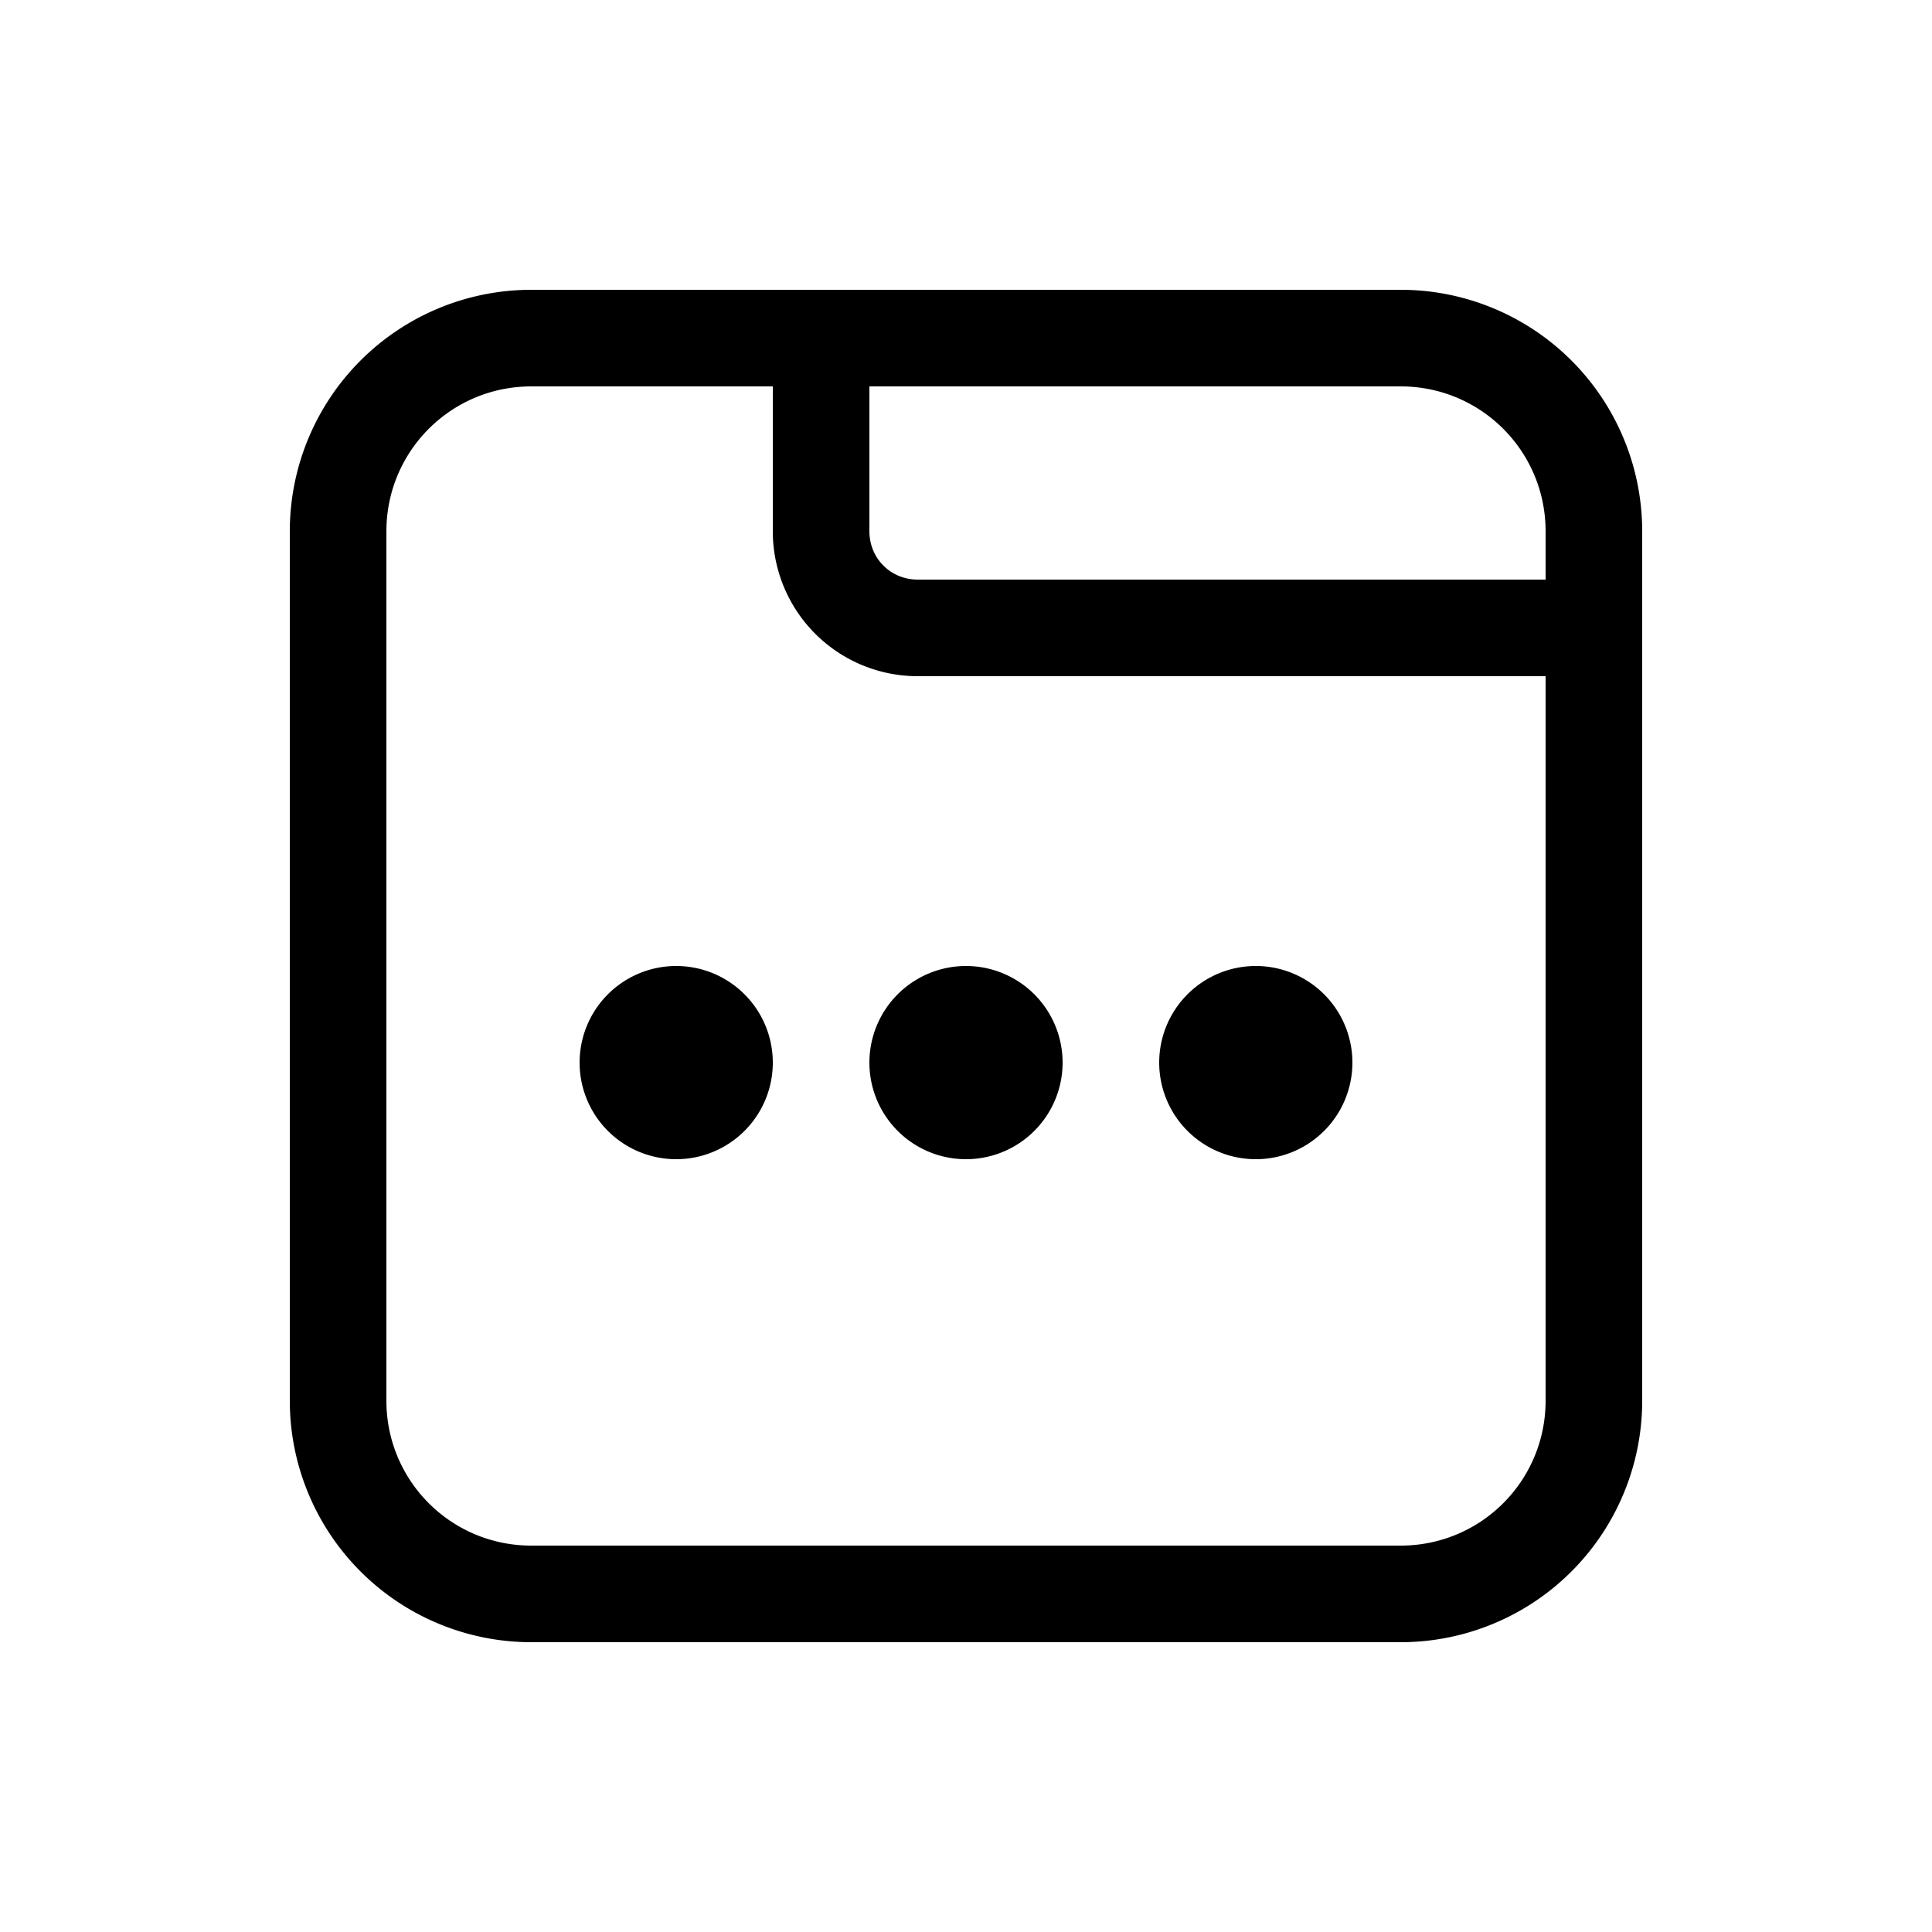
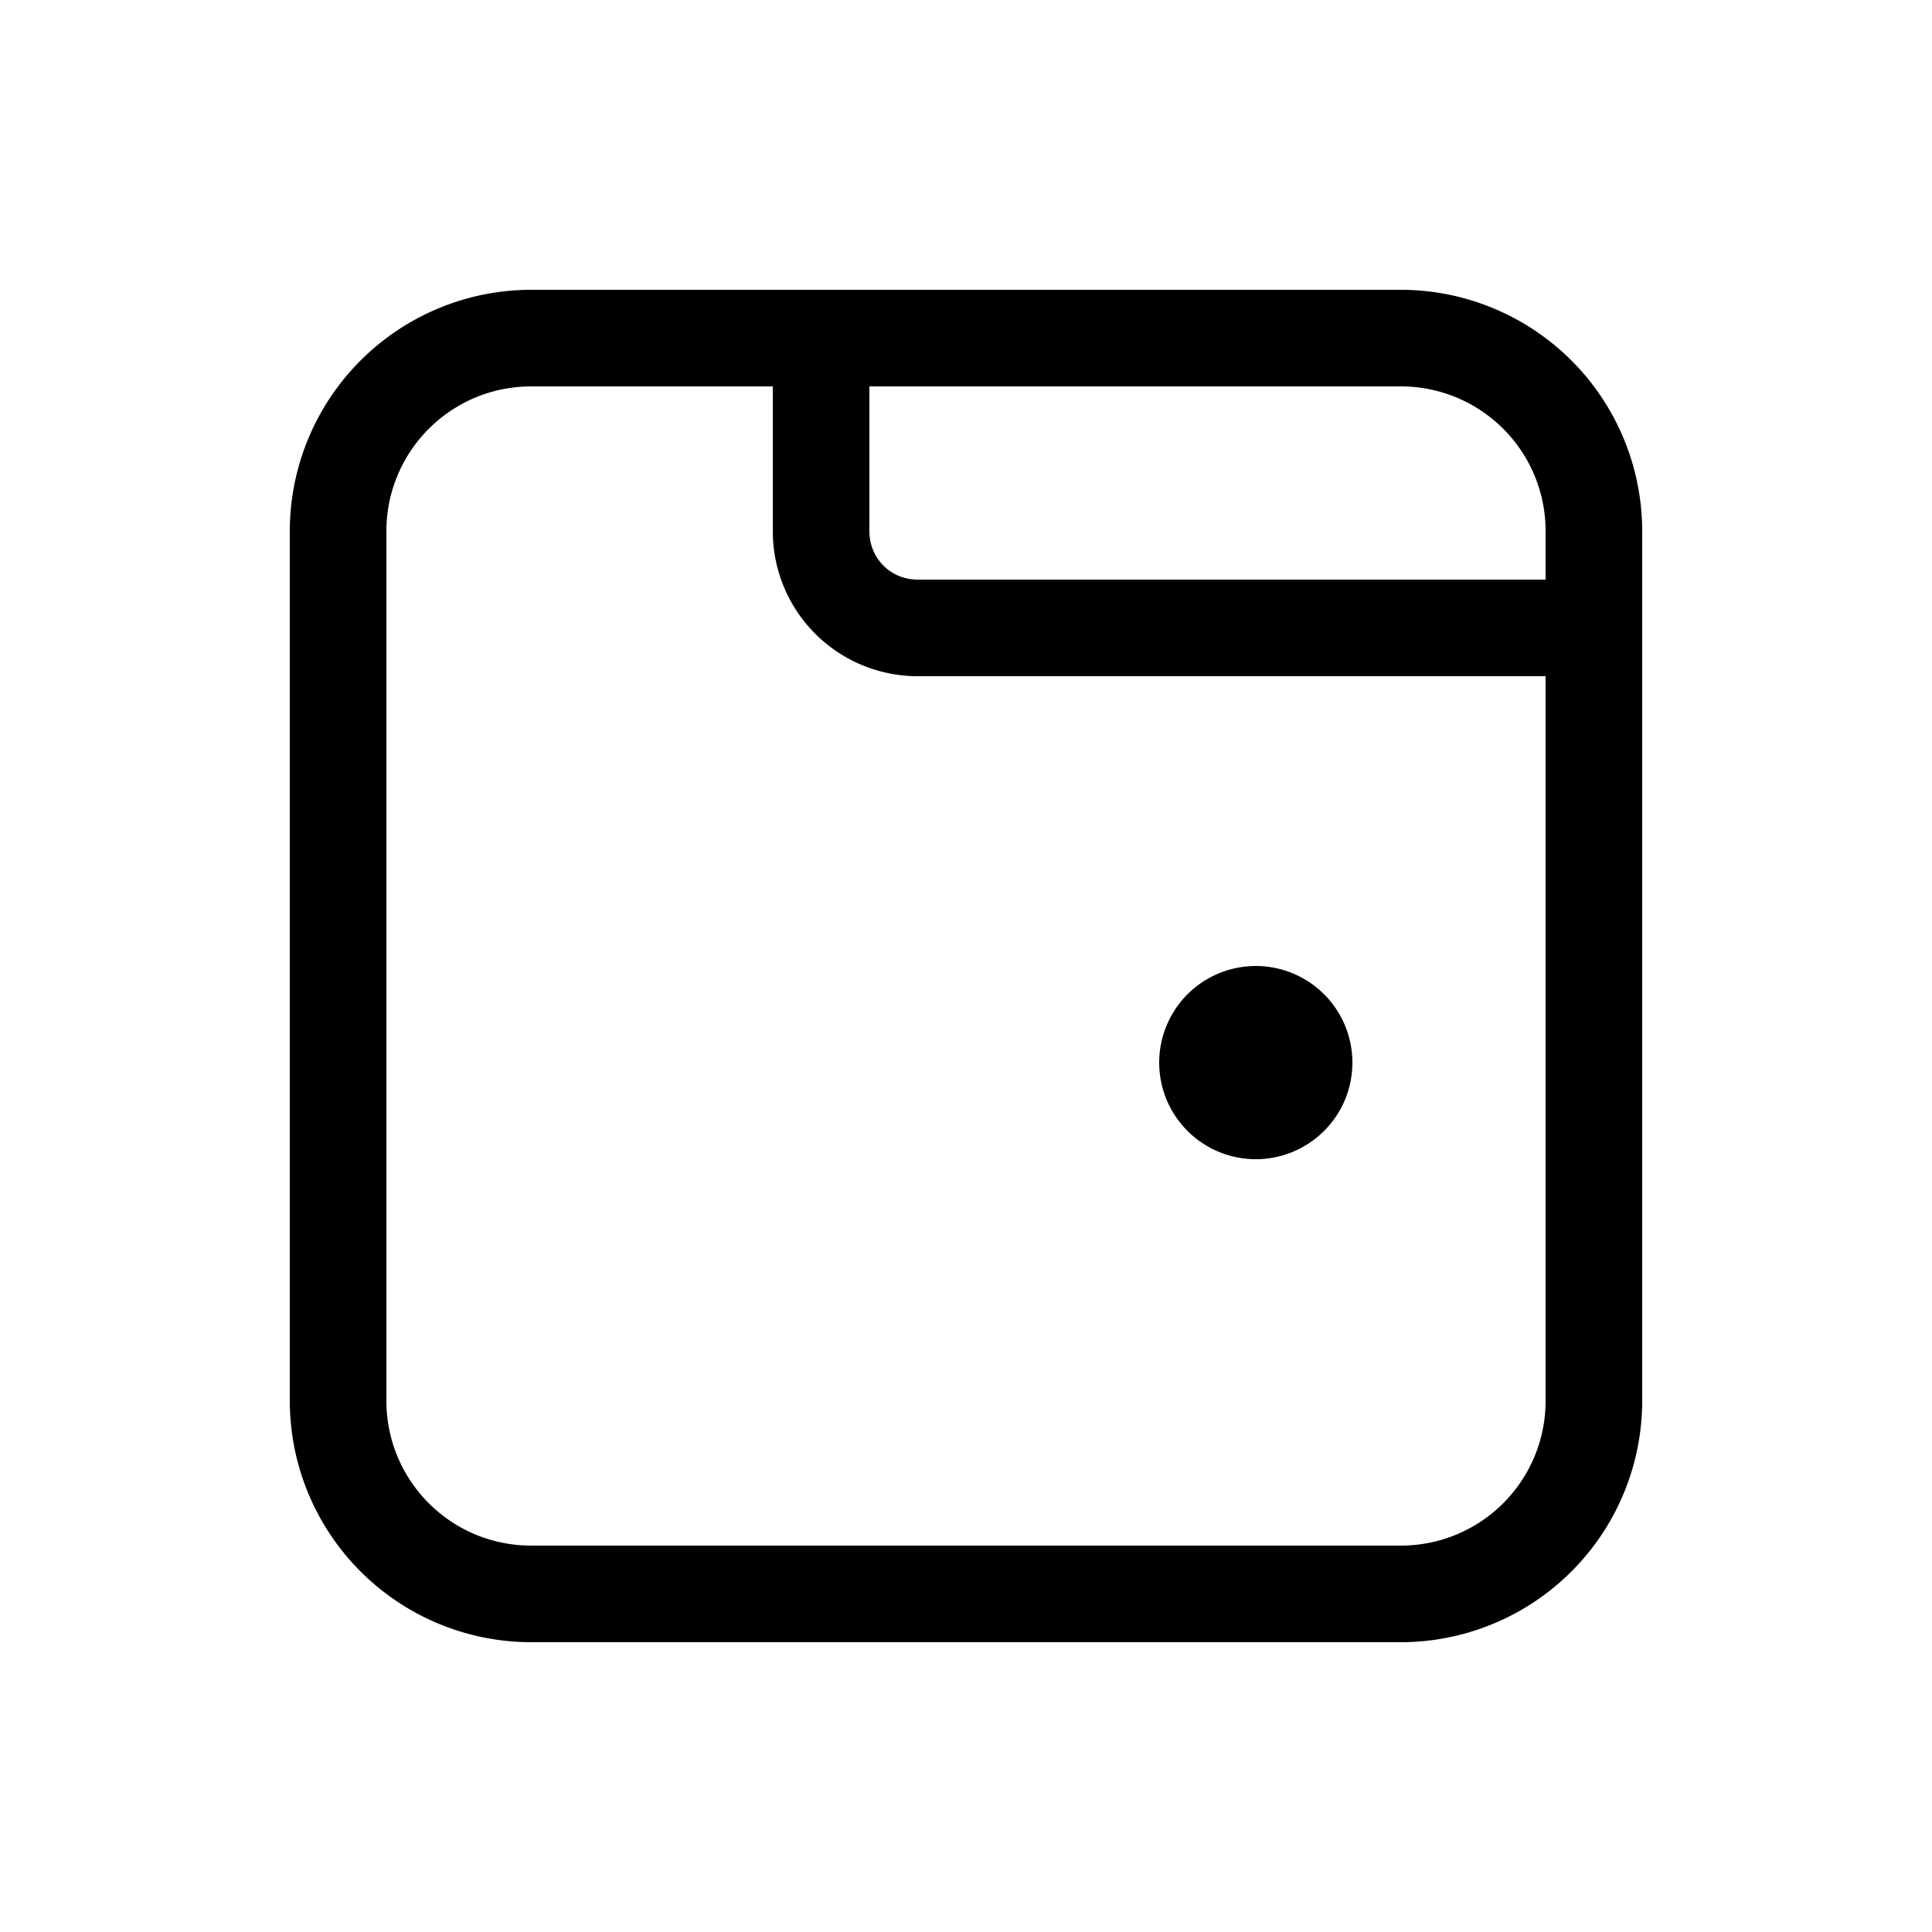
<svg xmlns="http://www.w3.org/2000/svg" width="20" height="20" viewBox="0 0 20 20" fill="context-fill">
-   <path d="M7 12a1 1 0 100-2 1 1 0 000 2z" />
-   <path d="M11 11a1 1 0 11-2 0 1 1 0 012 0z" />
  <path d="M13 12a1 1 0 100-2 1 1 0 000 2z" />
  <path d="M3 5.5A2.5 2.5 0 015.5 3h9A2.5 2.5 0 0117 5.5v9a2.5 2.5 0 01-2.5 2.5h-9A2.5 2.5 0 013 14.5v-9zM5.5 4C4.67 4 4 4.67 4 5.5v9c0 .83.67 1.5 1.5 1.5h9c.83 0 1.5-.67 1.5-1.5V7H9.5A1.5 1.5 0 018 5.5V4H5.5zM16 5.5c0-.83-.67-1.5-1.5-1.5H9v1.5c0 .28.22.5.5.5H16v-.5z" />
</svg>